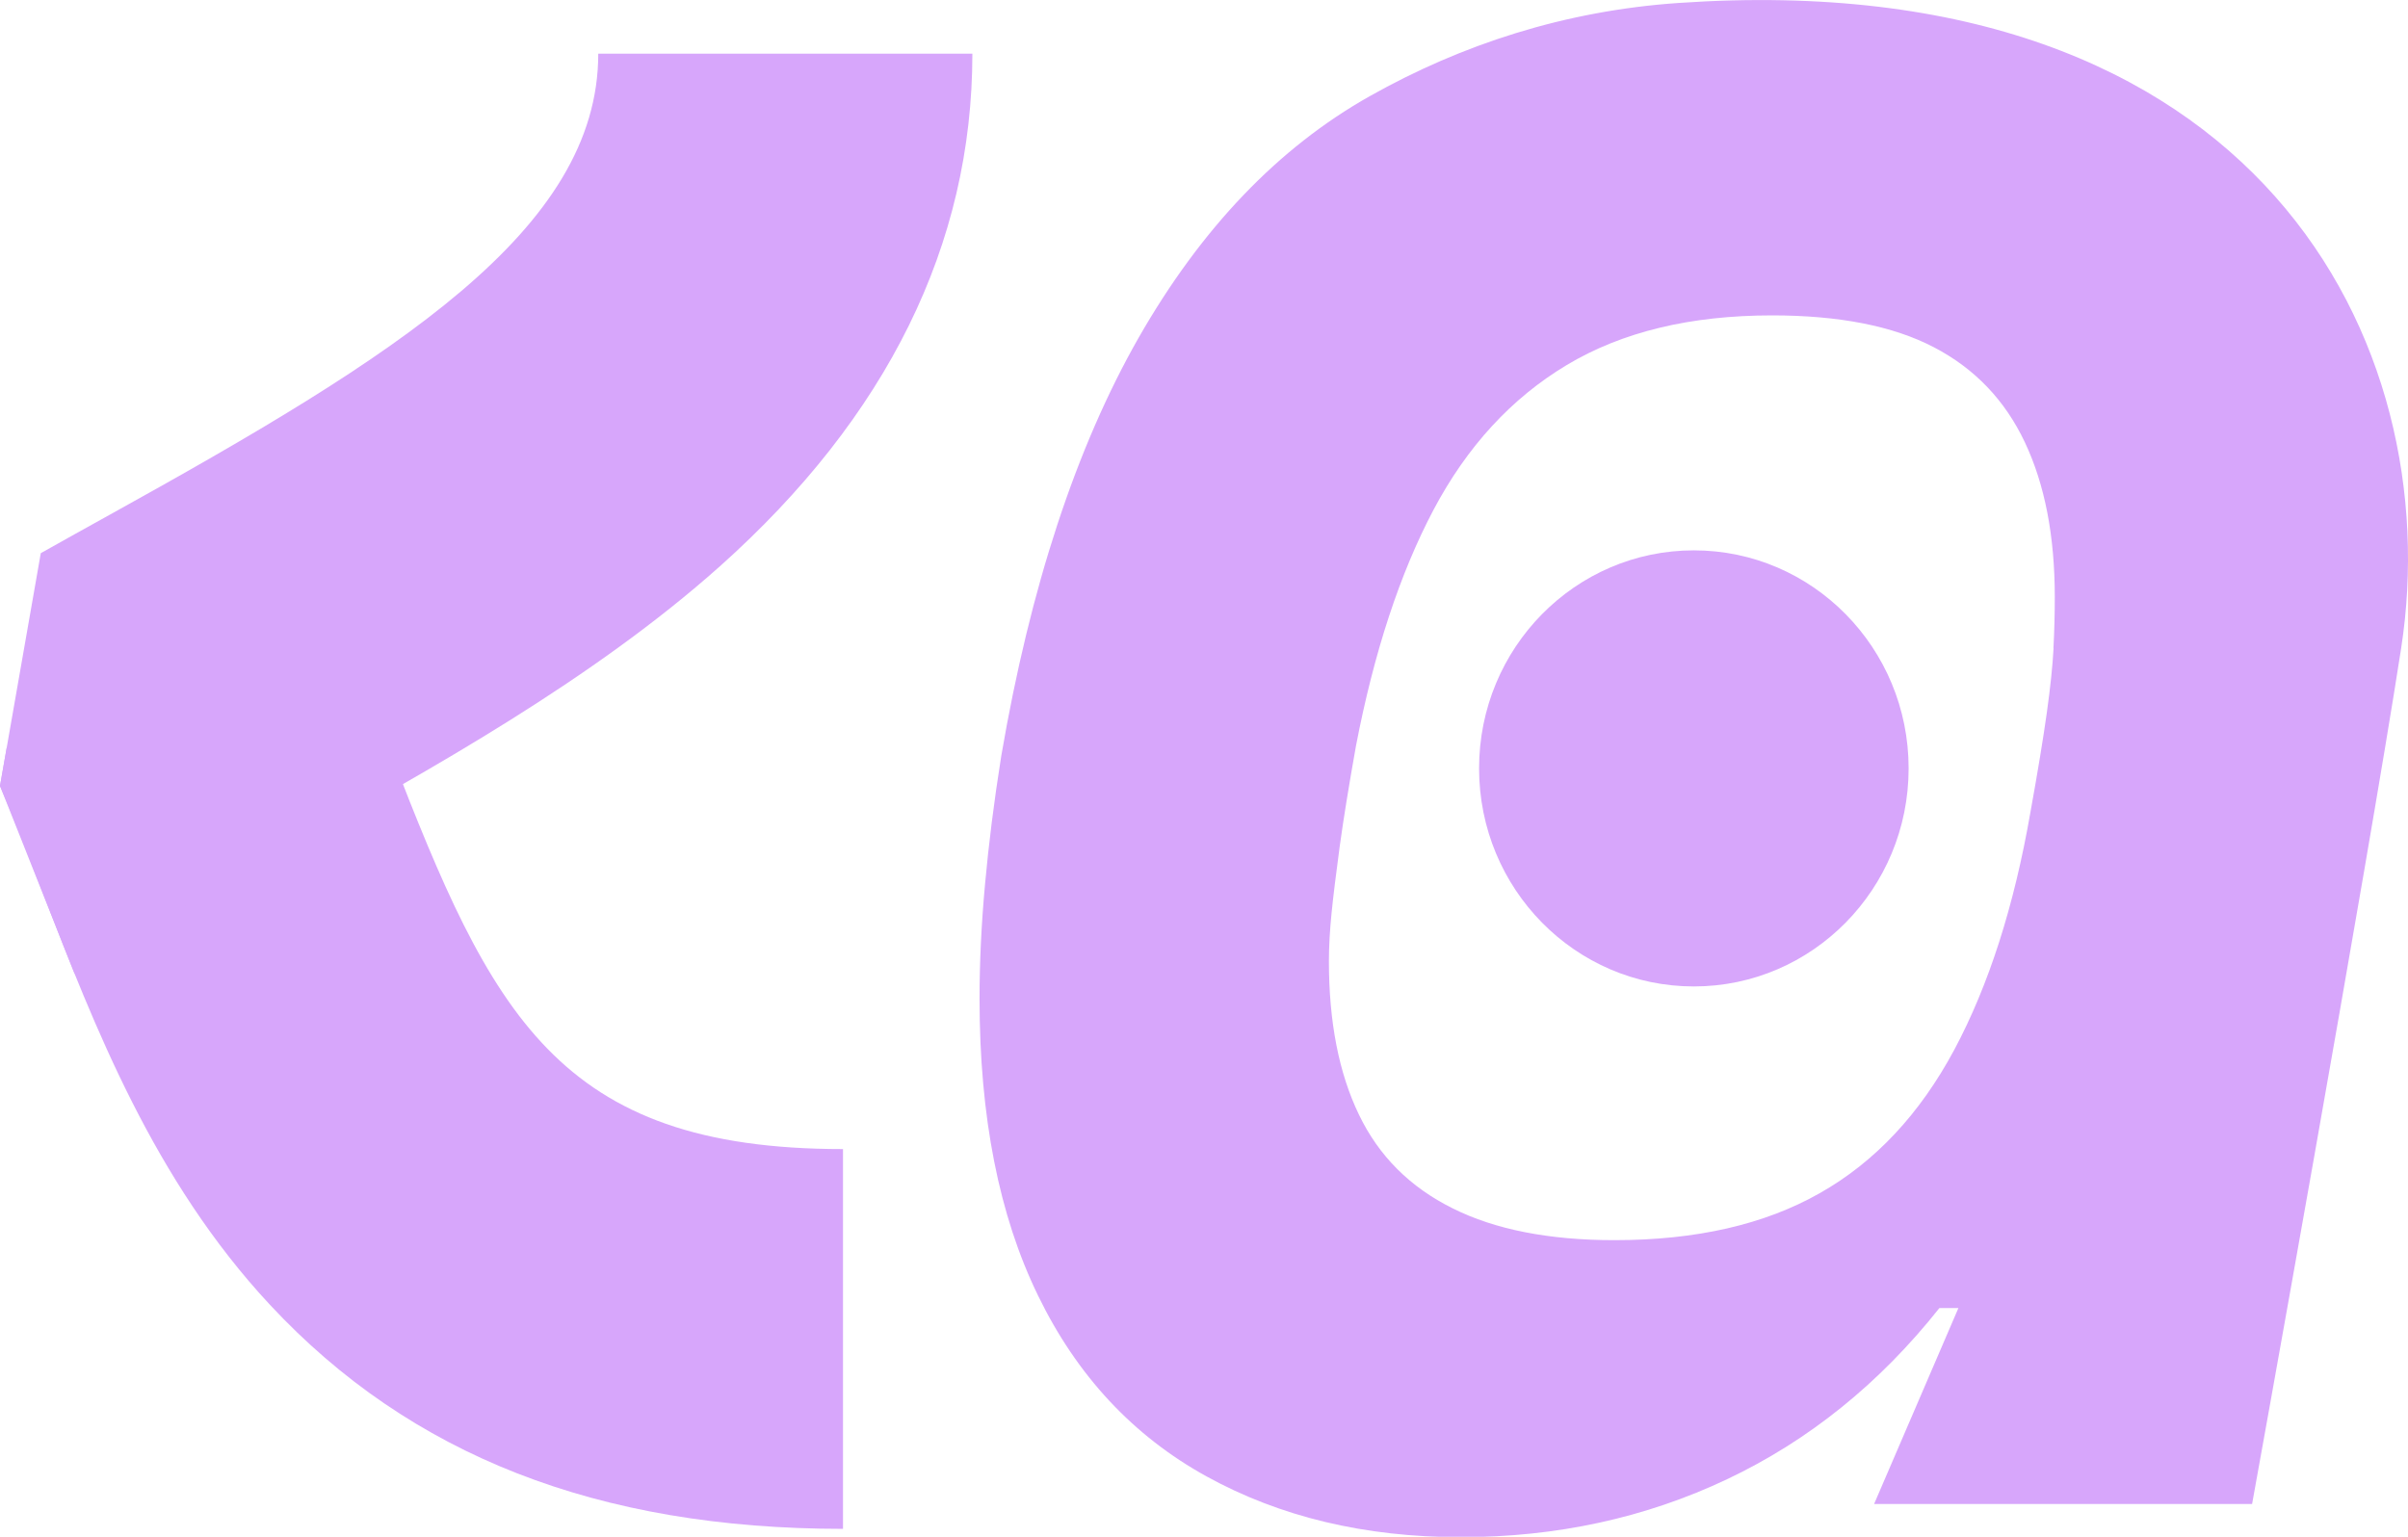
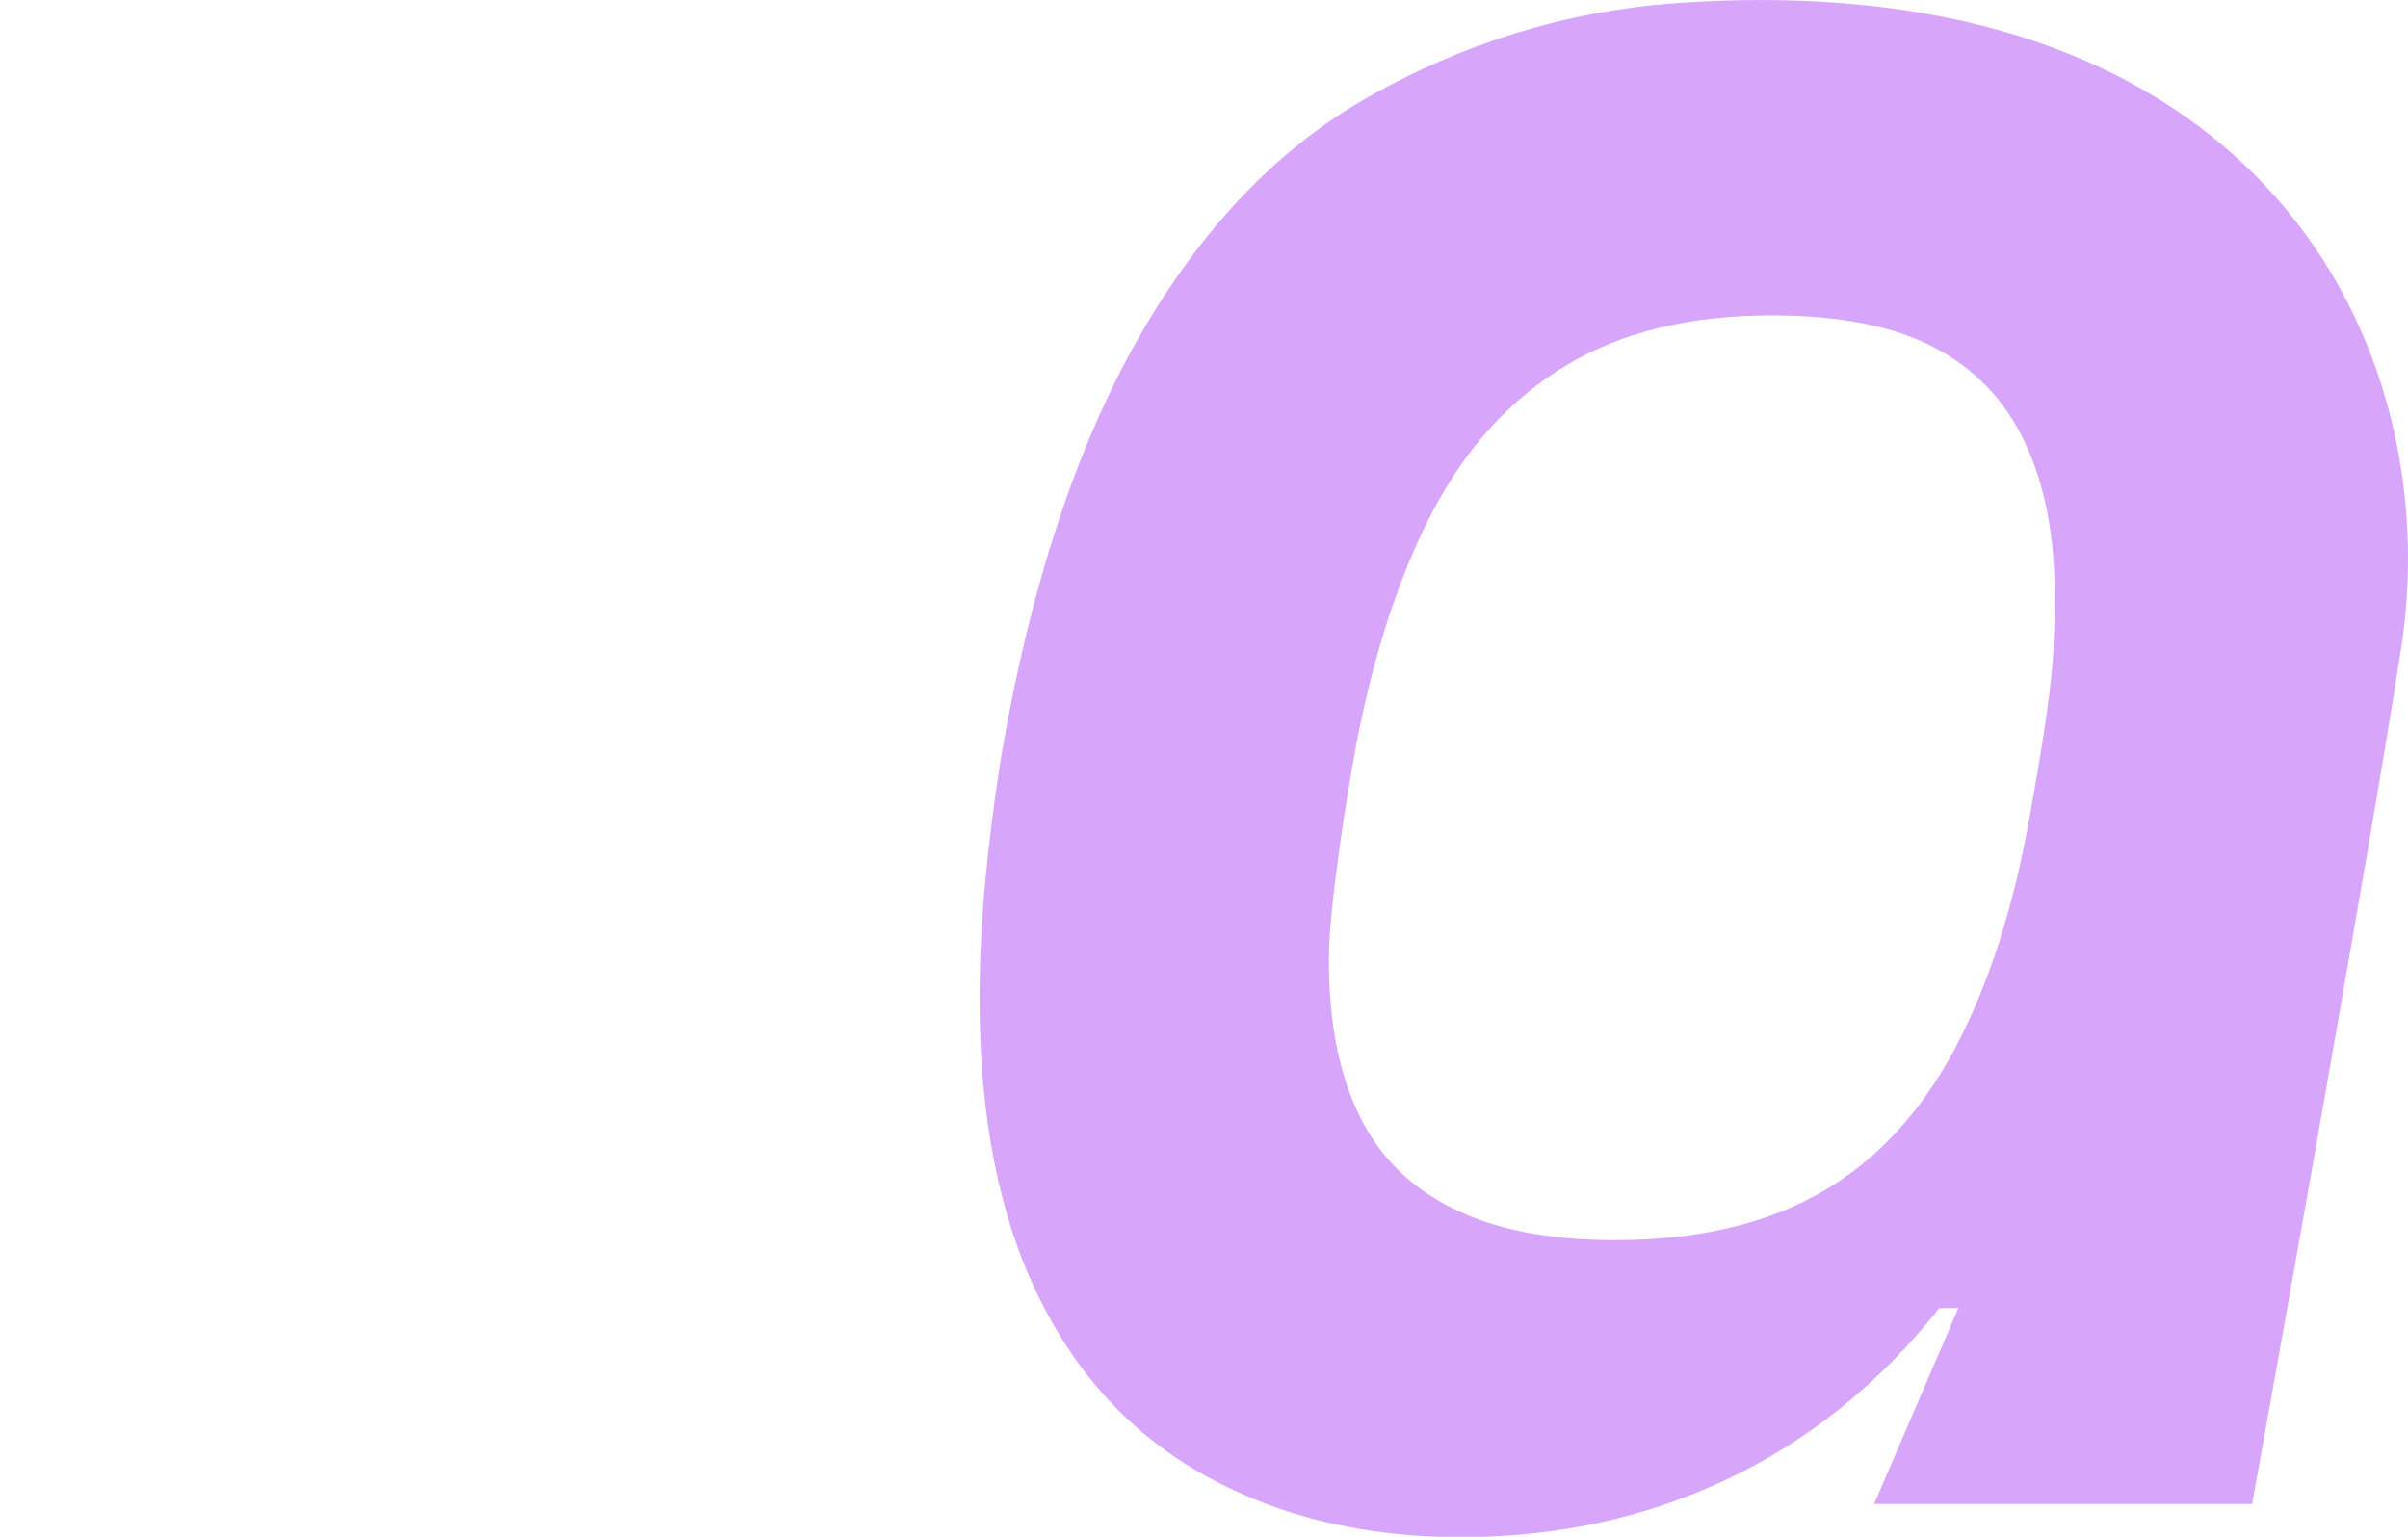
<svg xmlns="http://www.w3.org/2000/svg" width="47" height="30" viewBox="0 0 47 30" fill="none">
  <g clip-path="url(#clip0_788_1232)">
    <path d="M32.759 0.058C30.536 0.211 28.523 0.871 26.736 1.877C24.95 2.883 23.447 4.454 22.224 6.593C21.005 8.732 20.11 11.451 19.543 14.757C19.4 15.655 19.296 16.489 19.226 17.263C19.155 18.036 19.119 18.781 19.119 19.499C19.119 21.799 19.499 23.729 20.261 25.292C21.02 26.855 22.118 28.033 23.55 28.822C24.983 29.612 26.637 30.008 28.512 30.008C30.387 30.008 32.122 29.63 33.714 28.875C35.305 28.12 36.686 27.008 37.854 25.535H38.225L36.579 29.361H43.957C43.957 29.361 46.22 16.843 46.867 12.65C47.78 6.728 44.103 -0.726 32.759 0.058ZM40.082 12.653C40.064 12.993 40.02 13.416 39.95 13.917C39.879 14.422 39.773 15.069 39.63 15.858C39.312 17.691 38.816 19.235 38.145 20.492C37.471 21.749 36.597 22.683 35.518 23.293C34.439 23.906 33.105 24.21 31.511 24.21C30.237 24.21 29.183 24.004 28.354 23.589C27.522 23.177 26.91 22.565 26.523 21.757C26.133 20.949 25.938 19.951 25.938 18.765C25.938 18.477 25.956 18.163 25.99 17.823C26.024 17.482 26.078 17.052 26.148 16.529C26.219 16.009 26.325 15.354 26.466 14.562C26.819 12.729 27.324 11.195 27.979 9.954C28.635 8.716 29.501 7.773 30.58 7.126C31.659 6.479 32.993 6.157 34.587 6.157C35.895 6.157 36.949 6.363 37.744 6.778C38.54 7.192 39.133 7.81 39.523 8.637C39.913 9.463 40.106 10.469 40.106 11.655C40.106 11.979 40.098 12.309 40.08 12.653H40.082Z" fill="#D7A6FB" />
-     <path d="M7.627 14.709C7.237 13.698 6.832 12.65 6.364 11.636L0.13 14.601L0 15.343C0.278 15.992 0.549 16.687 0.83 17.416C1.849 20.053 3.004 23.04 5.271 25.474C8.012 28.415 11.669 29.846 16.454 29.846V22.432C10.876 22.432 9.591 19.784 7.63 14.707L7.627 14.709Z" fill="#D7A6FB" />
-     <path d="M1.454 19.002C2.647 18.213 4.104 17.405 5.622 16.565C8.405 15.023 11.562 13.275 14.051 11.055C17.32 8.135 18.979 4.768 18.979 1.048H11.677C11.677 4.501 7.718 6.96 2.127 10.057C1.677 10.305 1.235 10.553 0.796 10.799L0 15.343" fill="#D7A6FB" />
-     <path d="M33.061 19.257C35.376 19.257 37.253 17.351 37.253 15C37.253 12.65 35.376 10.744 33.061 10.744C30.745 10.744 28.869 12.65 28.869 15C28.869 17.351 30.745 19.257 33.061 19.257Z" fill="#D7A6FB" />
  </g>
  <defs>
    <clipPath id="clip0_788_1232">
      <rect width="47" height="30" fill="white" />
    </clipPath>
  </defs>
</svg>